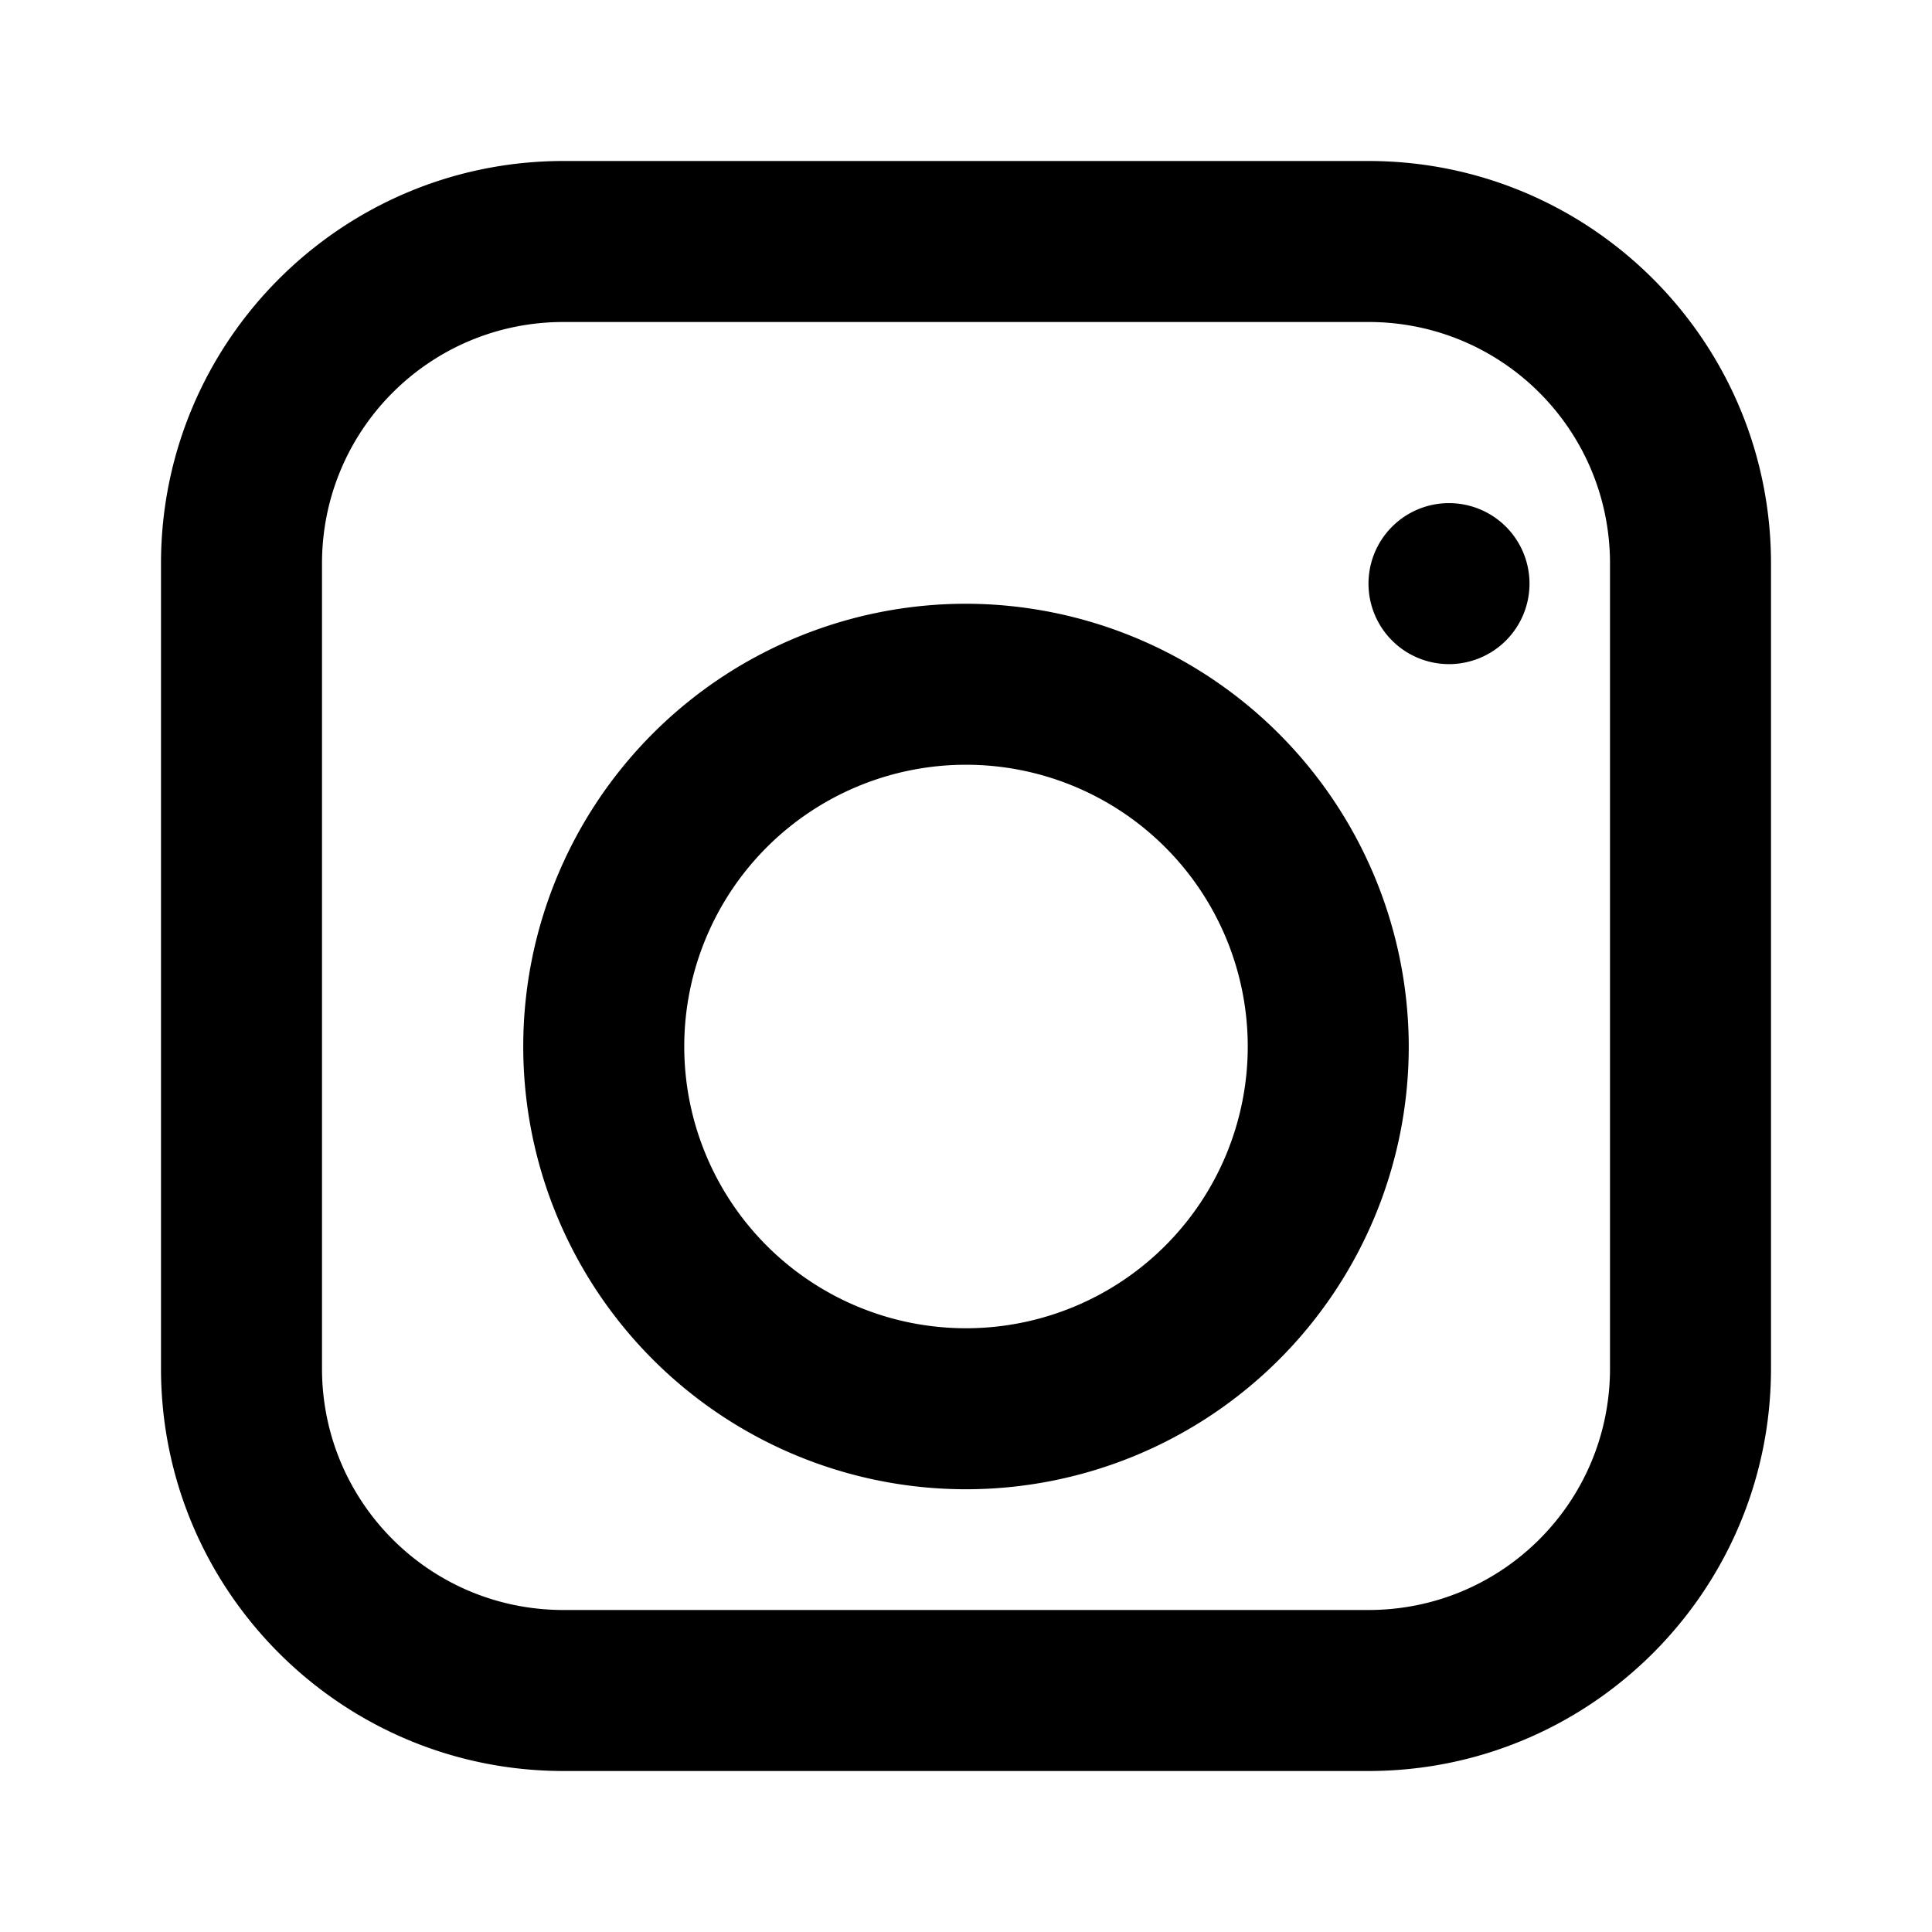
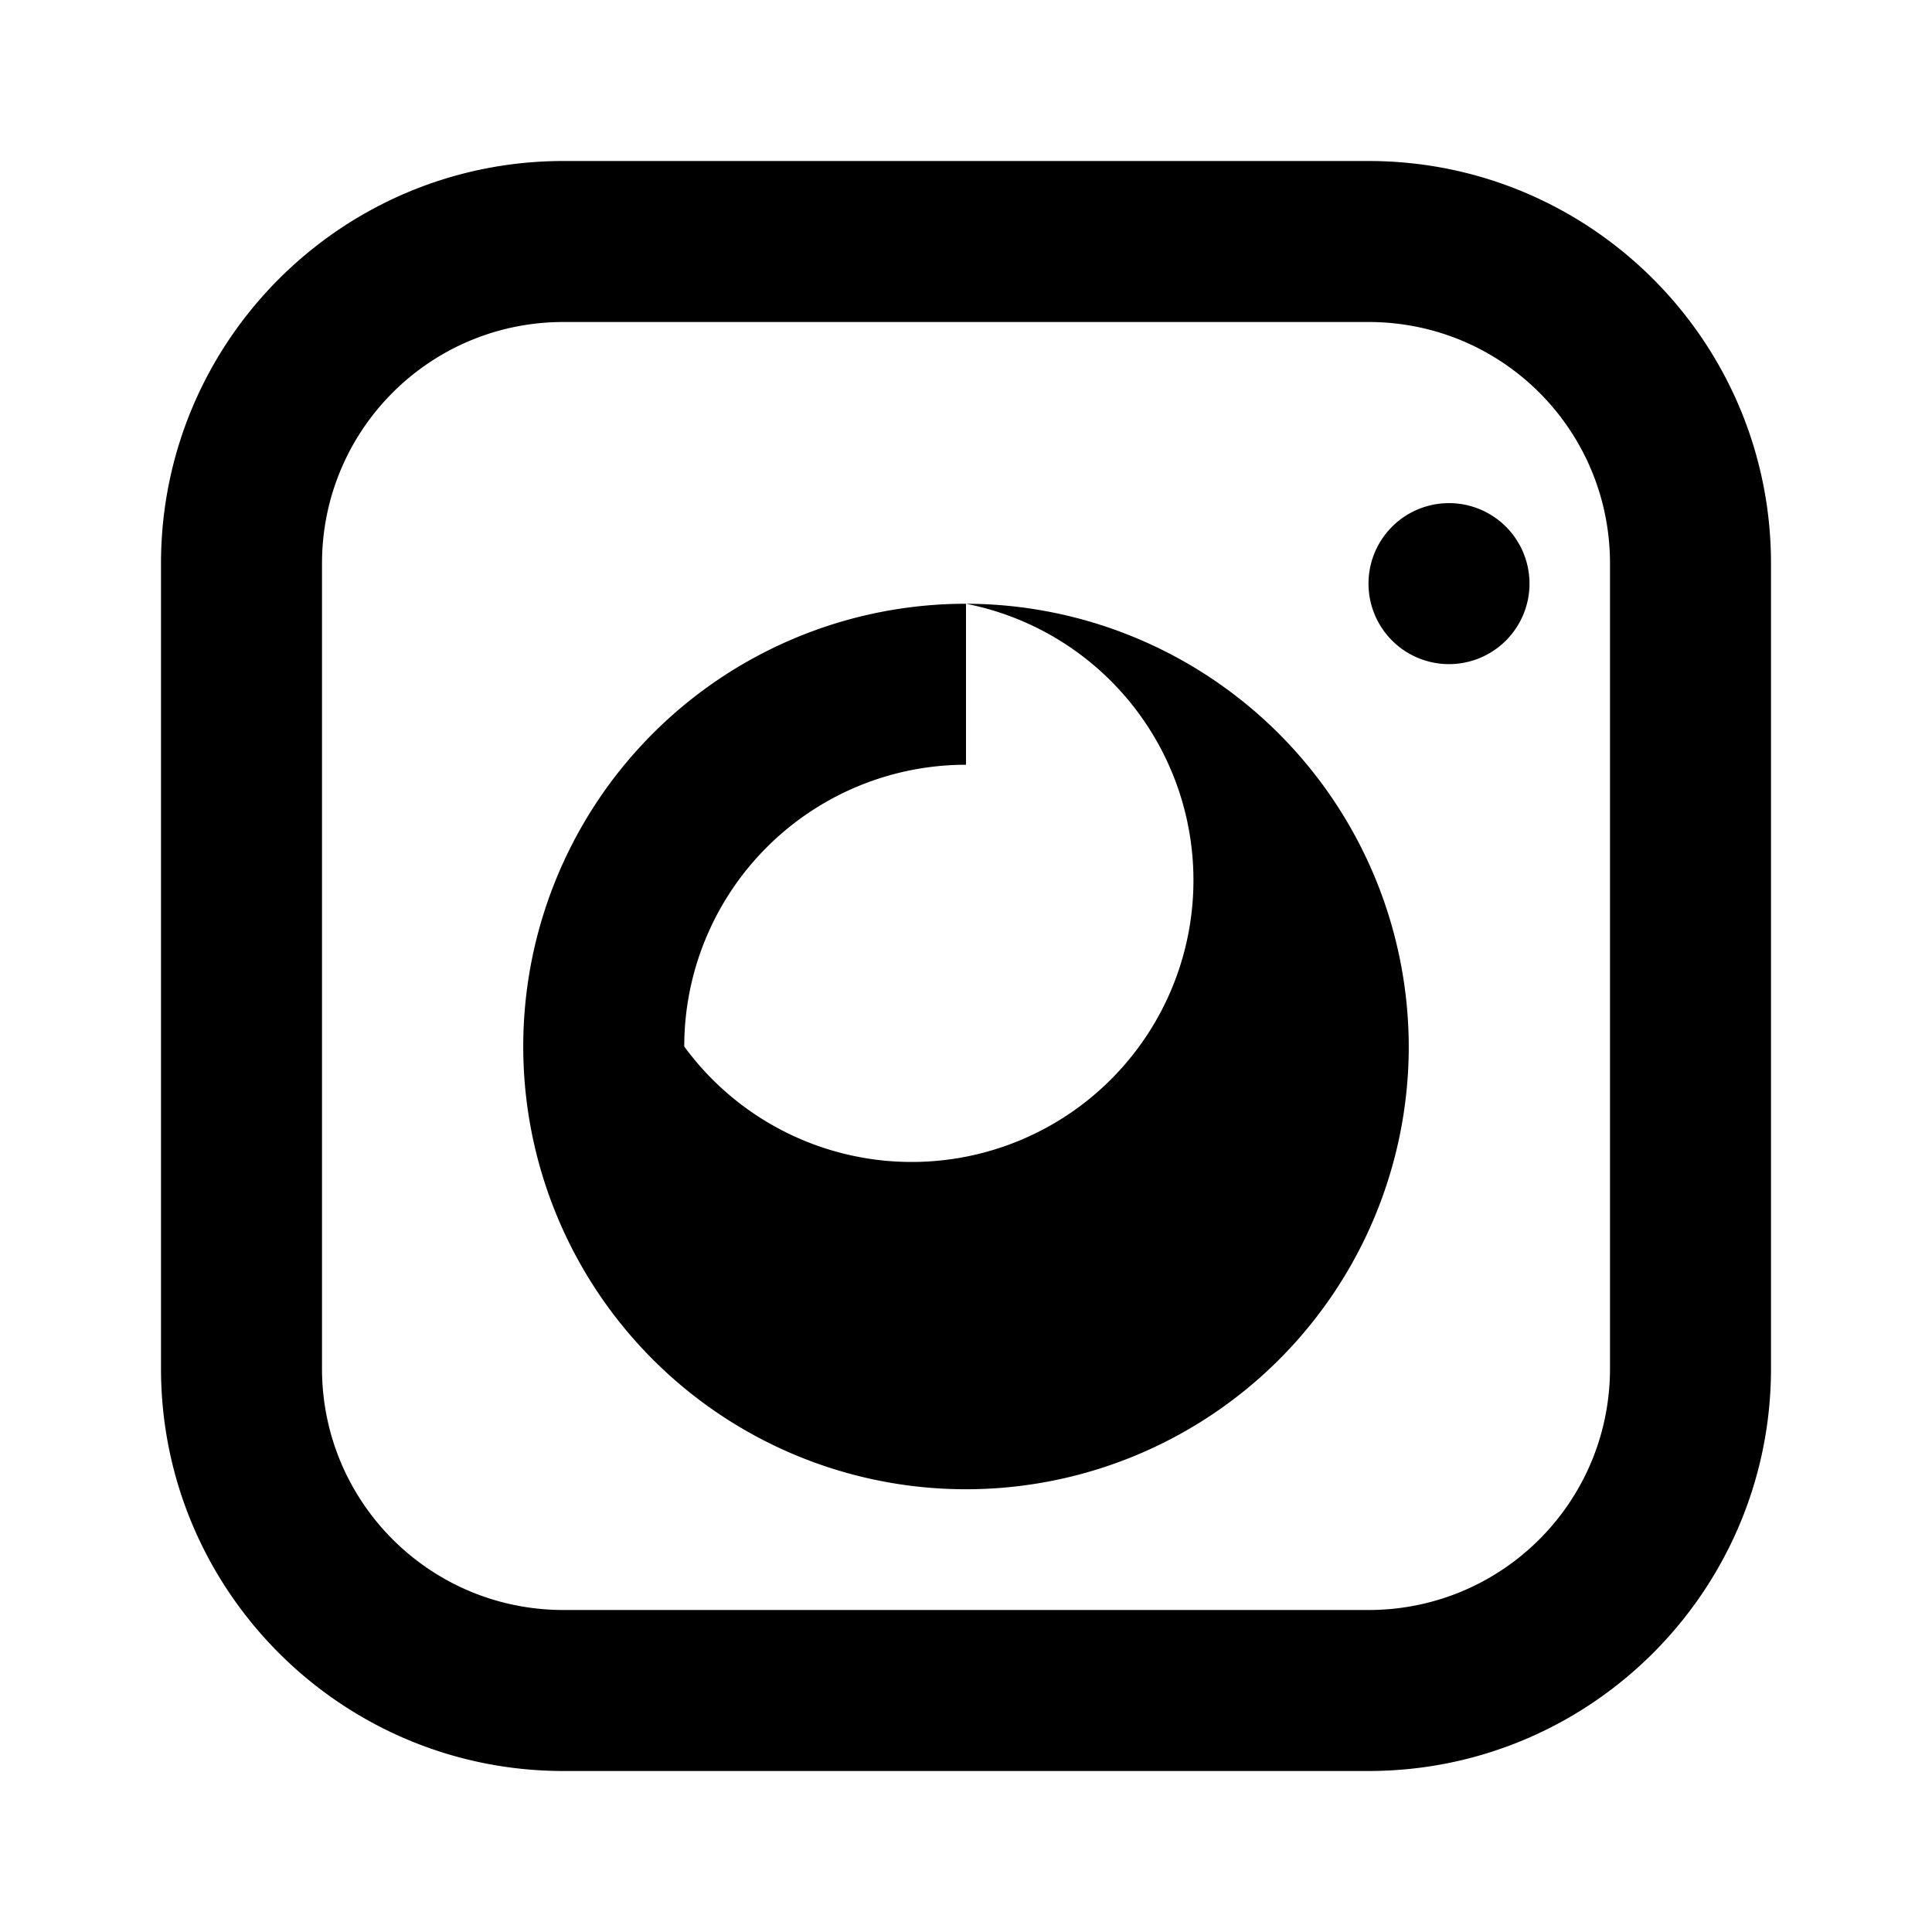
<svg xmlns="http://www.w3.org/2000/svg" fill="currentColor" viewBox="0 0 24 24">
-   <path d="M7 2C4.24 2 2 4.24 2 7v10c0 2.76 2.24 5 5 5h10c2.76 0 5-2.24 5-5V7c0-2.76-2.24-5-5-5H7zm10 2c1.66 0 3 1.34 3 3v10c0 1.66-1.34 3-3 3H7c-1.66 0-3-1.34-3-3V7c0-1.66 1.34-3 3-3h10zm-5 3.5A5.5 5.5 0 1 0 17.5 13 5.51 5.51 0 0 0 12 7.5zm0 2A3.5 3.5 0 1 1 8.5 13 3.5 3.5 0 0 1 12 9.5zM18 6.25a1 1 0 1 1-1 1 1 1 0 0 1 1-1z" />
+   <path d="M7 2C4.24 2 2 4.24 2 7v10c0 2.76 2.24 5 5 5h10c2.76 0 5-2.24 5-5V7c0-2.76-2.24-5-5-5H7zm10 2c1.66 0 3 1.34 3 3v10c0 1.66-1.34 3-3 3H7c-1.66 0-3-1.34-3-3V7c0-1.66 1.34-3 3-3h10zm-5 3.5A5.5 5.5 0 1 0 17.5 13 5.51 5.51 0 0 0 12 7.5zA3.5 3.5 0 1 1 8.5 13 3.5 3.5 0 0 1 12 9.5zM18 6.25a1 1 0 1 1-1 1 1 1 0 0 1 1-1z" />
</svg>